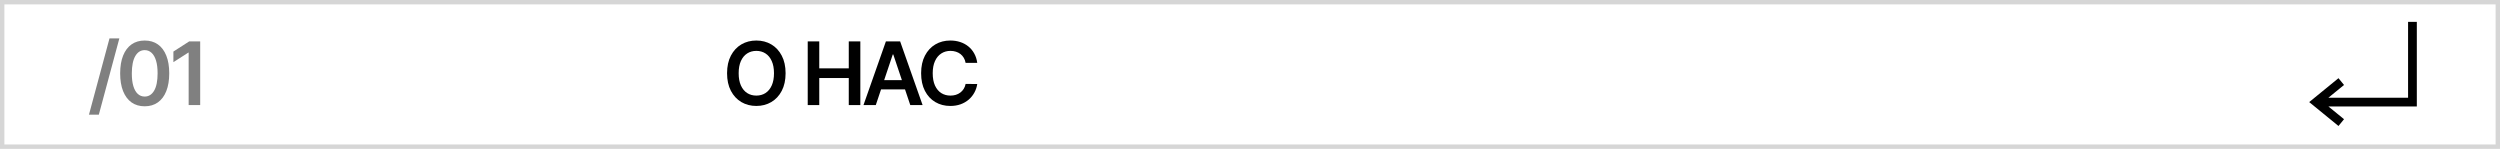
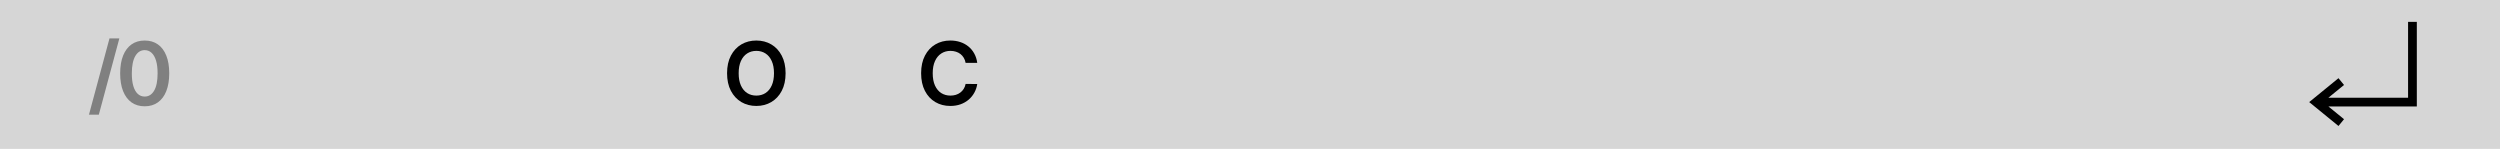
<svg xmlns="http://www.w3.org/2000/svg" width="571" height="34" viewBox="0 0 571 34" fill="none">
-   <path d="M0 0H571V34H0V0Z" fill="white" />
-   <path fill-rule="evenodd" clip-rule="evenodd" d="M570 1H1V33H570V1ZM0 0V34H571V0H0Z" fill="#D6D6D6" />
-   <path d="M45.724 9.454V24H43.089V12.018H43.004L39.602 14.192V11.777L43.217 9.454H45.724Z" fill="#808080" />
+   <path fill-rule="evenodd" clip-rule="evenodd" d="M570 1V33H570V1ZM0 0V34H571V0H0Z" fill="#D6D6D6" />
  <path d="M33.049 24.277C31.88 24.277 30.876 23.981 30.038 23.389C29.204 22.793 28.563 21.933 28.113 20.811C27.668 19.684 27.445 18.328 27.445 16.741C27.45 15.155 27.675 13.806 28.12 12.693C28.57 11.576 29.211 10.723 30.045 10.136C30.883 9.549 31.884 9.256 33.049 9.256C34.214 9.256 35.215 9.549 36.053 10.136C36.891 10.723 37.533 11.576 37.978 12.693C38.428 13.81 38.653 15.16 38.653 16.741C38.653 18.332 38.428 19.691 37.978 20.818C37.533 21.94 36.891 22.797 36.053 23.389C35.22 23.981 34.218 24.277 33.049 24.277ZM33.049 22.054C33.958 22.054 34.675 21.607 35.201 20.712C35.731 19.812 35.996 18.489 35.996 16.741C35.996 15.586 35.876 14.616 35.634 13.829C35.393 13.043 35.052 12.452 34.611 12.054C34.171 11.651 33.65 11.45 33.049 11.45C32.145 11.45 31.43 11.9 30.904 12.8C30.379 13.694 30.113 15.008 30.109 16.741C30.104 17.901 30.22 18.877 30.457 19.668C30.698 20.458 31.039 21.055 31.479 21.457C31.92 21.855 32.443 22.054 33.049 22.054Z" fill="#808080" />
  <path d="M27.259 8.773L22.572 26.188H20.32L25.008 8.773H27.259Z" fill="#808080" />
  <path d="M223.202 14.362H220.546C220.47 13.927 220.331 13.541 220.127 13.205C219.924 12.864 219.67 12.575 219.367 12.338C219.064 12.101 218.719 11.924 218.33 11.806C217.947 11.682 217.532 11.621 217.087 11.621C216.297 11.621 215.596 11.82 214.985 12.217C214.374 12.61 213.896 13.188 213.55 13.95C213.205 14.708 213.032 15.634 213.032 16.727C213.032 17.84 213.205 18.777 213.55 19.54C213.901 20.297 214.379 20.87 214.985 21.259C215.596 21.642 216.294 21.834 217.08 21.834C217.516 21.834 217.923 21.777 218.302 21.663C218.685 21.545 219.029 21.372 219.332 21.145C219.639 20.918 219.897 20.638 220.106 20.307C220.319 19.975 220.466 19.597 220.546 19.171L223.202 19.185C223.103 19.876 222.888 20.525 222.556 21.131C222.229 21.737 221.801 22.272 221.271 22.736C220.74 23.195 220.12 23.555 219.41 23.815C218.7 24.071 217.911 24.199 217.045 24.199C215.766 24.199 214.625 23.903 213.621 23.311C212.618 22.719 211.827 21.865 211.249 20.747C210.672 19.63 210.383 18.29 210.383 16.727C210.383 15.16 210.674 13.82 211.256 12.707C211.839 11.59 212.632 10.735 213.636 10.143C214.639 9.552 215.776 9.256 217.045 9.256C217.854 9.256 218.607 9.369 219.303 9.597C219.999 9.824 220.62 10.158 221.164 10.598C221.709 11.034 222.156 11.569 222.506 12.203C222.862 12.833 223.094 13.553 223.202 14.362Z" fill="black" />
-   <path d="M200.031 24H197.219L202.339 9.455H205.592L210.72 24H207.908L204.023 12.438H203.909L200.031 24ZM200.124 18.297H207.794V20.413H200.124V18.297Z" fill="black" />
-   <path d="M184.484 24V9.455H187.119V15.612H193.859V9.455H196.501V24H193.859V17.821H187.119V24H184.484Z" fill="black" />
  <path d="M179.429 16.727C179.429 18.295 179.135 19.637 178.548 20.754C177.966 21.867 177.17 22.719 176.162 23.311C175.158 23.903 174.019 24.199 172.746 24.199C171.472 24.199 170.331 23.903 169.322 23.311C168.319 22.715 167.523 21.86 166.936 20.747C166.354 19.63 166.062 18.29 166.062 16.727C166.062 15.16 166.354 13.82 166.936 12.707C167.523 11.59 168.319 10.735 169.322 10.143C170.331 9.552 171.472 9.256 172.746 9.256C174.019 9.256 175.158 9.552 176.162 10.143C177.17 10.735 177.966 11.59 178.548 12.707C179.135 13.82 179.429 15.16 179.429 16.727ZM176.78 16.727C176.78 15.624 176.607 14.694 176.261 13.936C175.92 13.174 175.447 12.598 174.841 12.21C174.235 11.817 173.536 11.621 172.746 11.621C171.955 11.621 171.257 11.817 170.651 12.21C170.045 12.598 169.569 13.174 169.223 13.936C168.882 14.694 168.712 15.624 168.712 16.727C168.712 17.831 168.882 18.763 169.223 19.526C169.569 20.283 170.045 20.858 170.651 21.252C171.257 21.64 171.955 21.834 172.746 21.834C173.536 21.834 174.235 21.64 174.841 21.252C175.447 20.858 175.92 20.283 176.261 19.526C176.607 18.763 176.78 17.831 176.78 16.727Z" fill="black" />
  <path fill-rule="evenodd" clip-rule="evenodd" d="M550.003 22.316V5H552.003V24.316L531.81 24.316L535.375 27.225L534.11 28.775L527.422 23.316L534.11 17.857L535.375 19.406L531.81 22.316L550.003 22.316Z" fill="black" />
</svg>